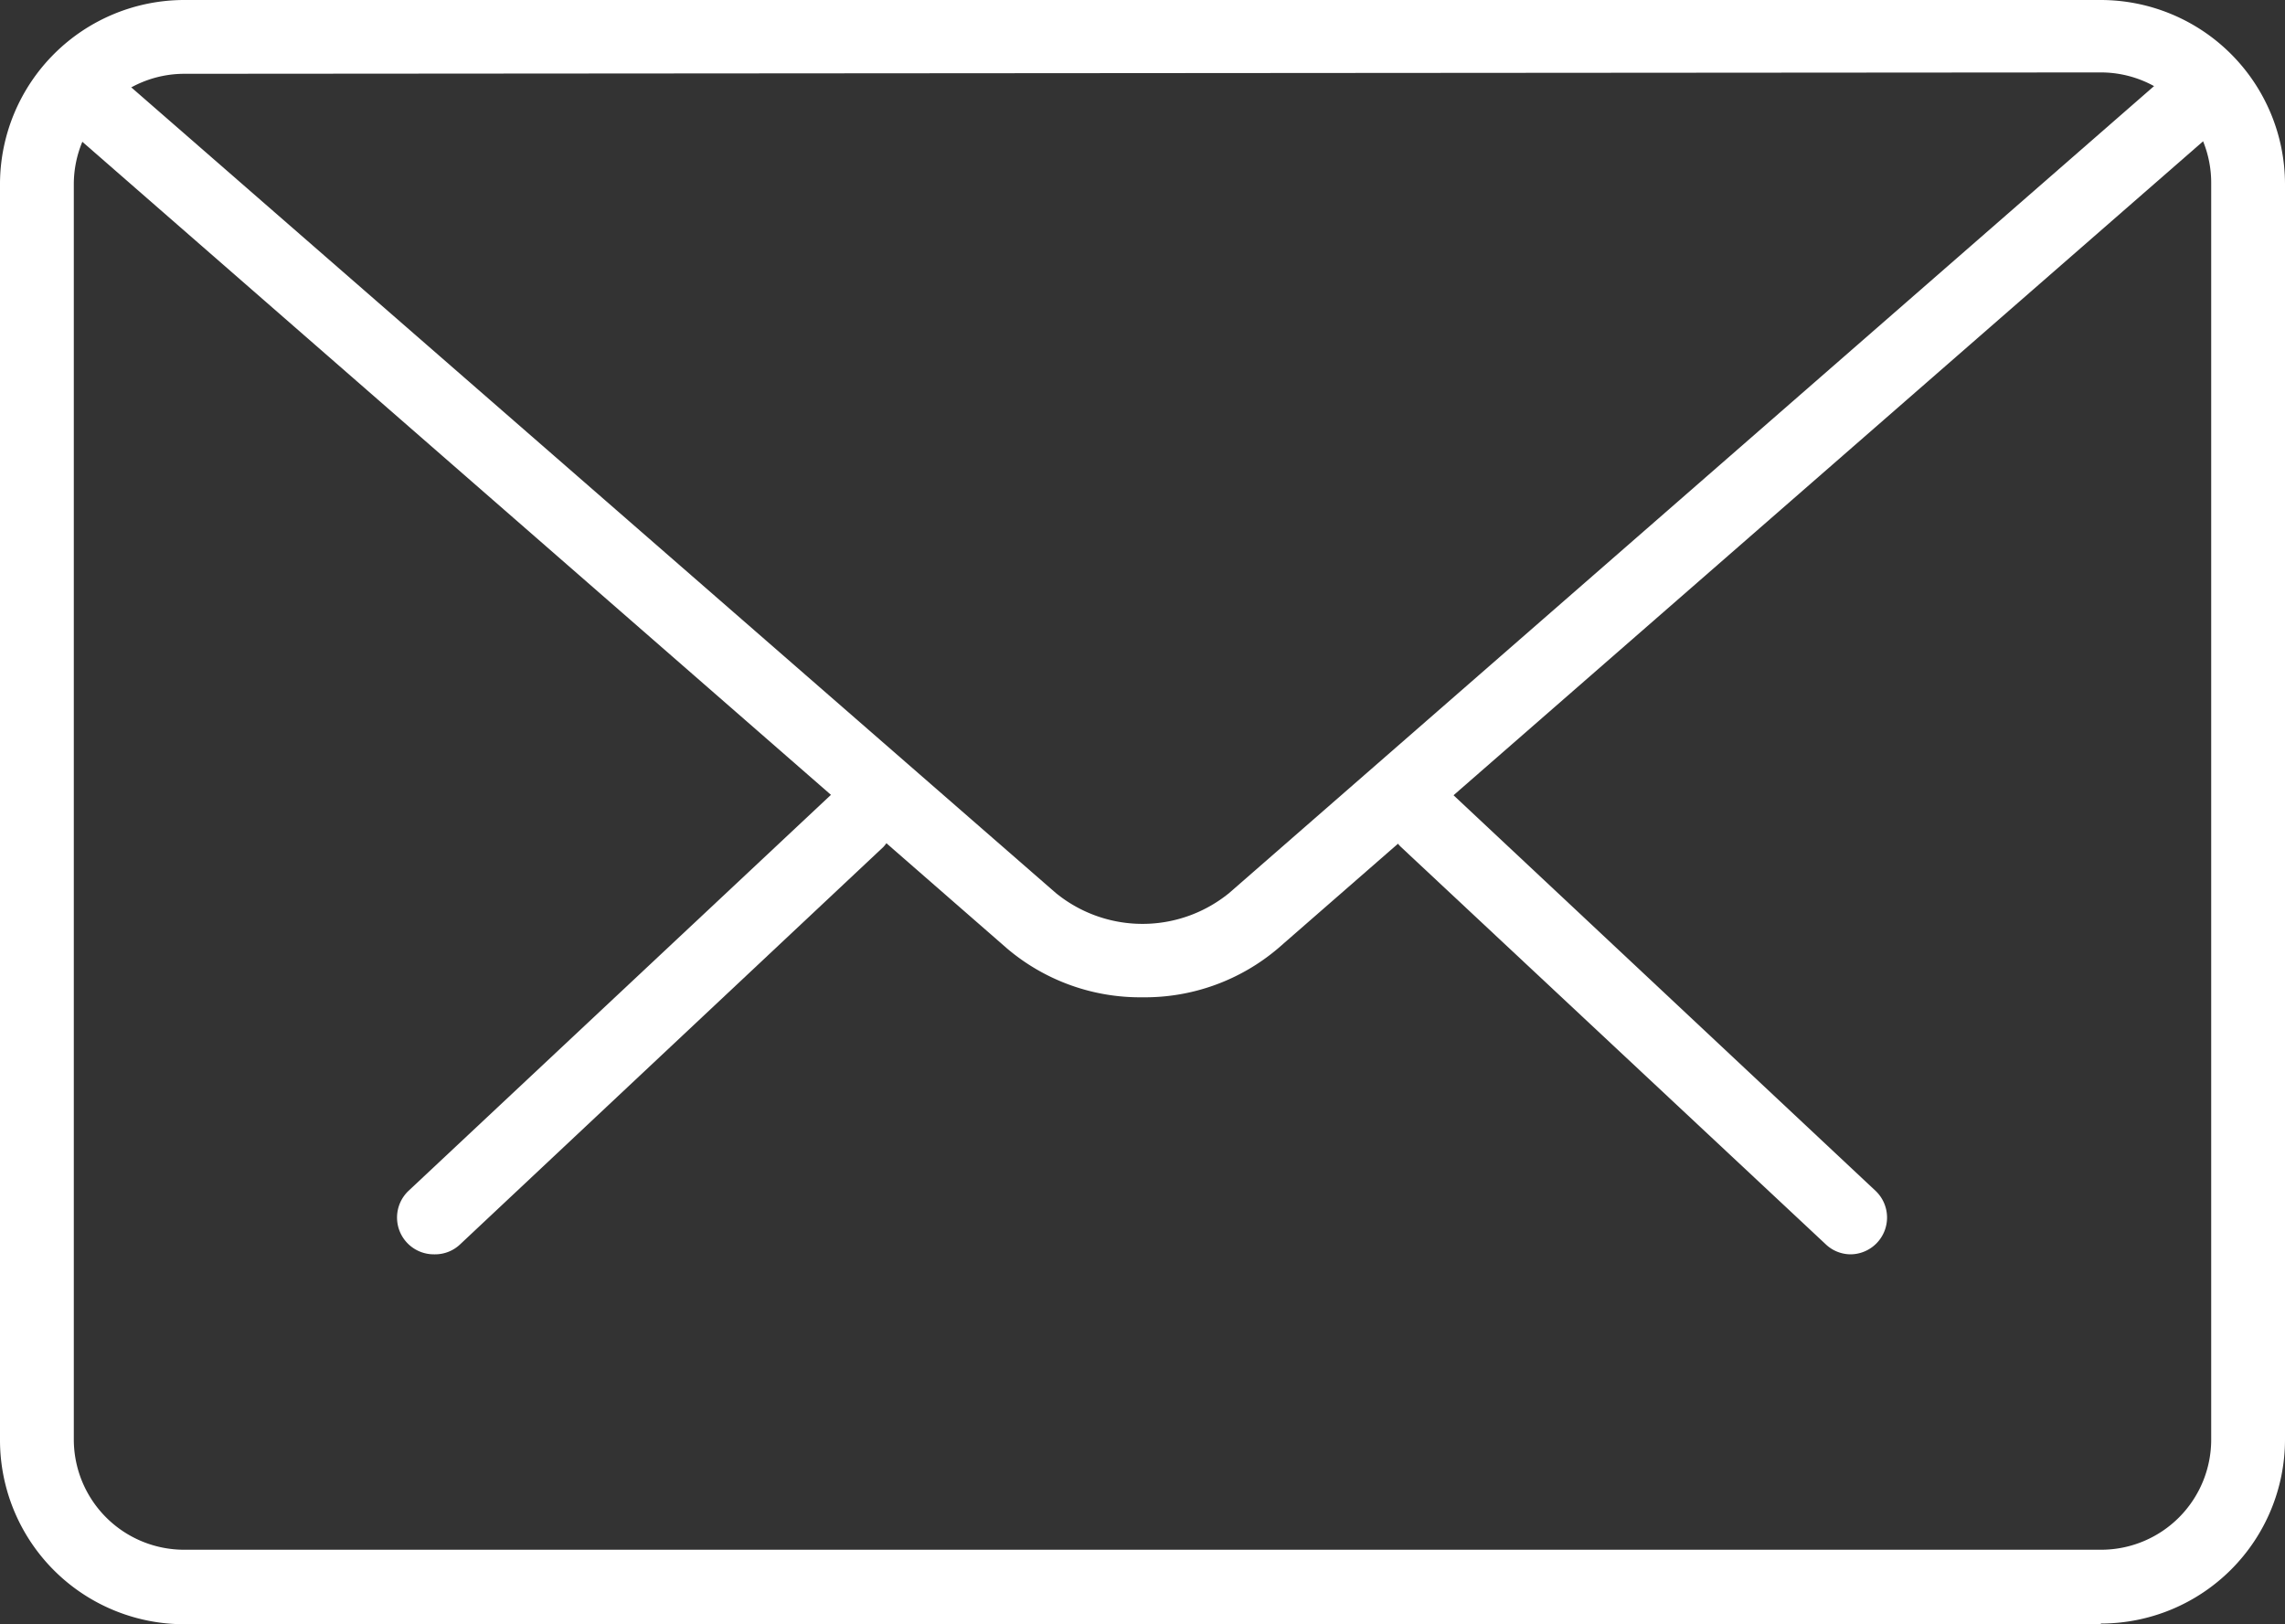
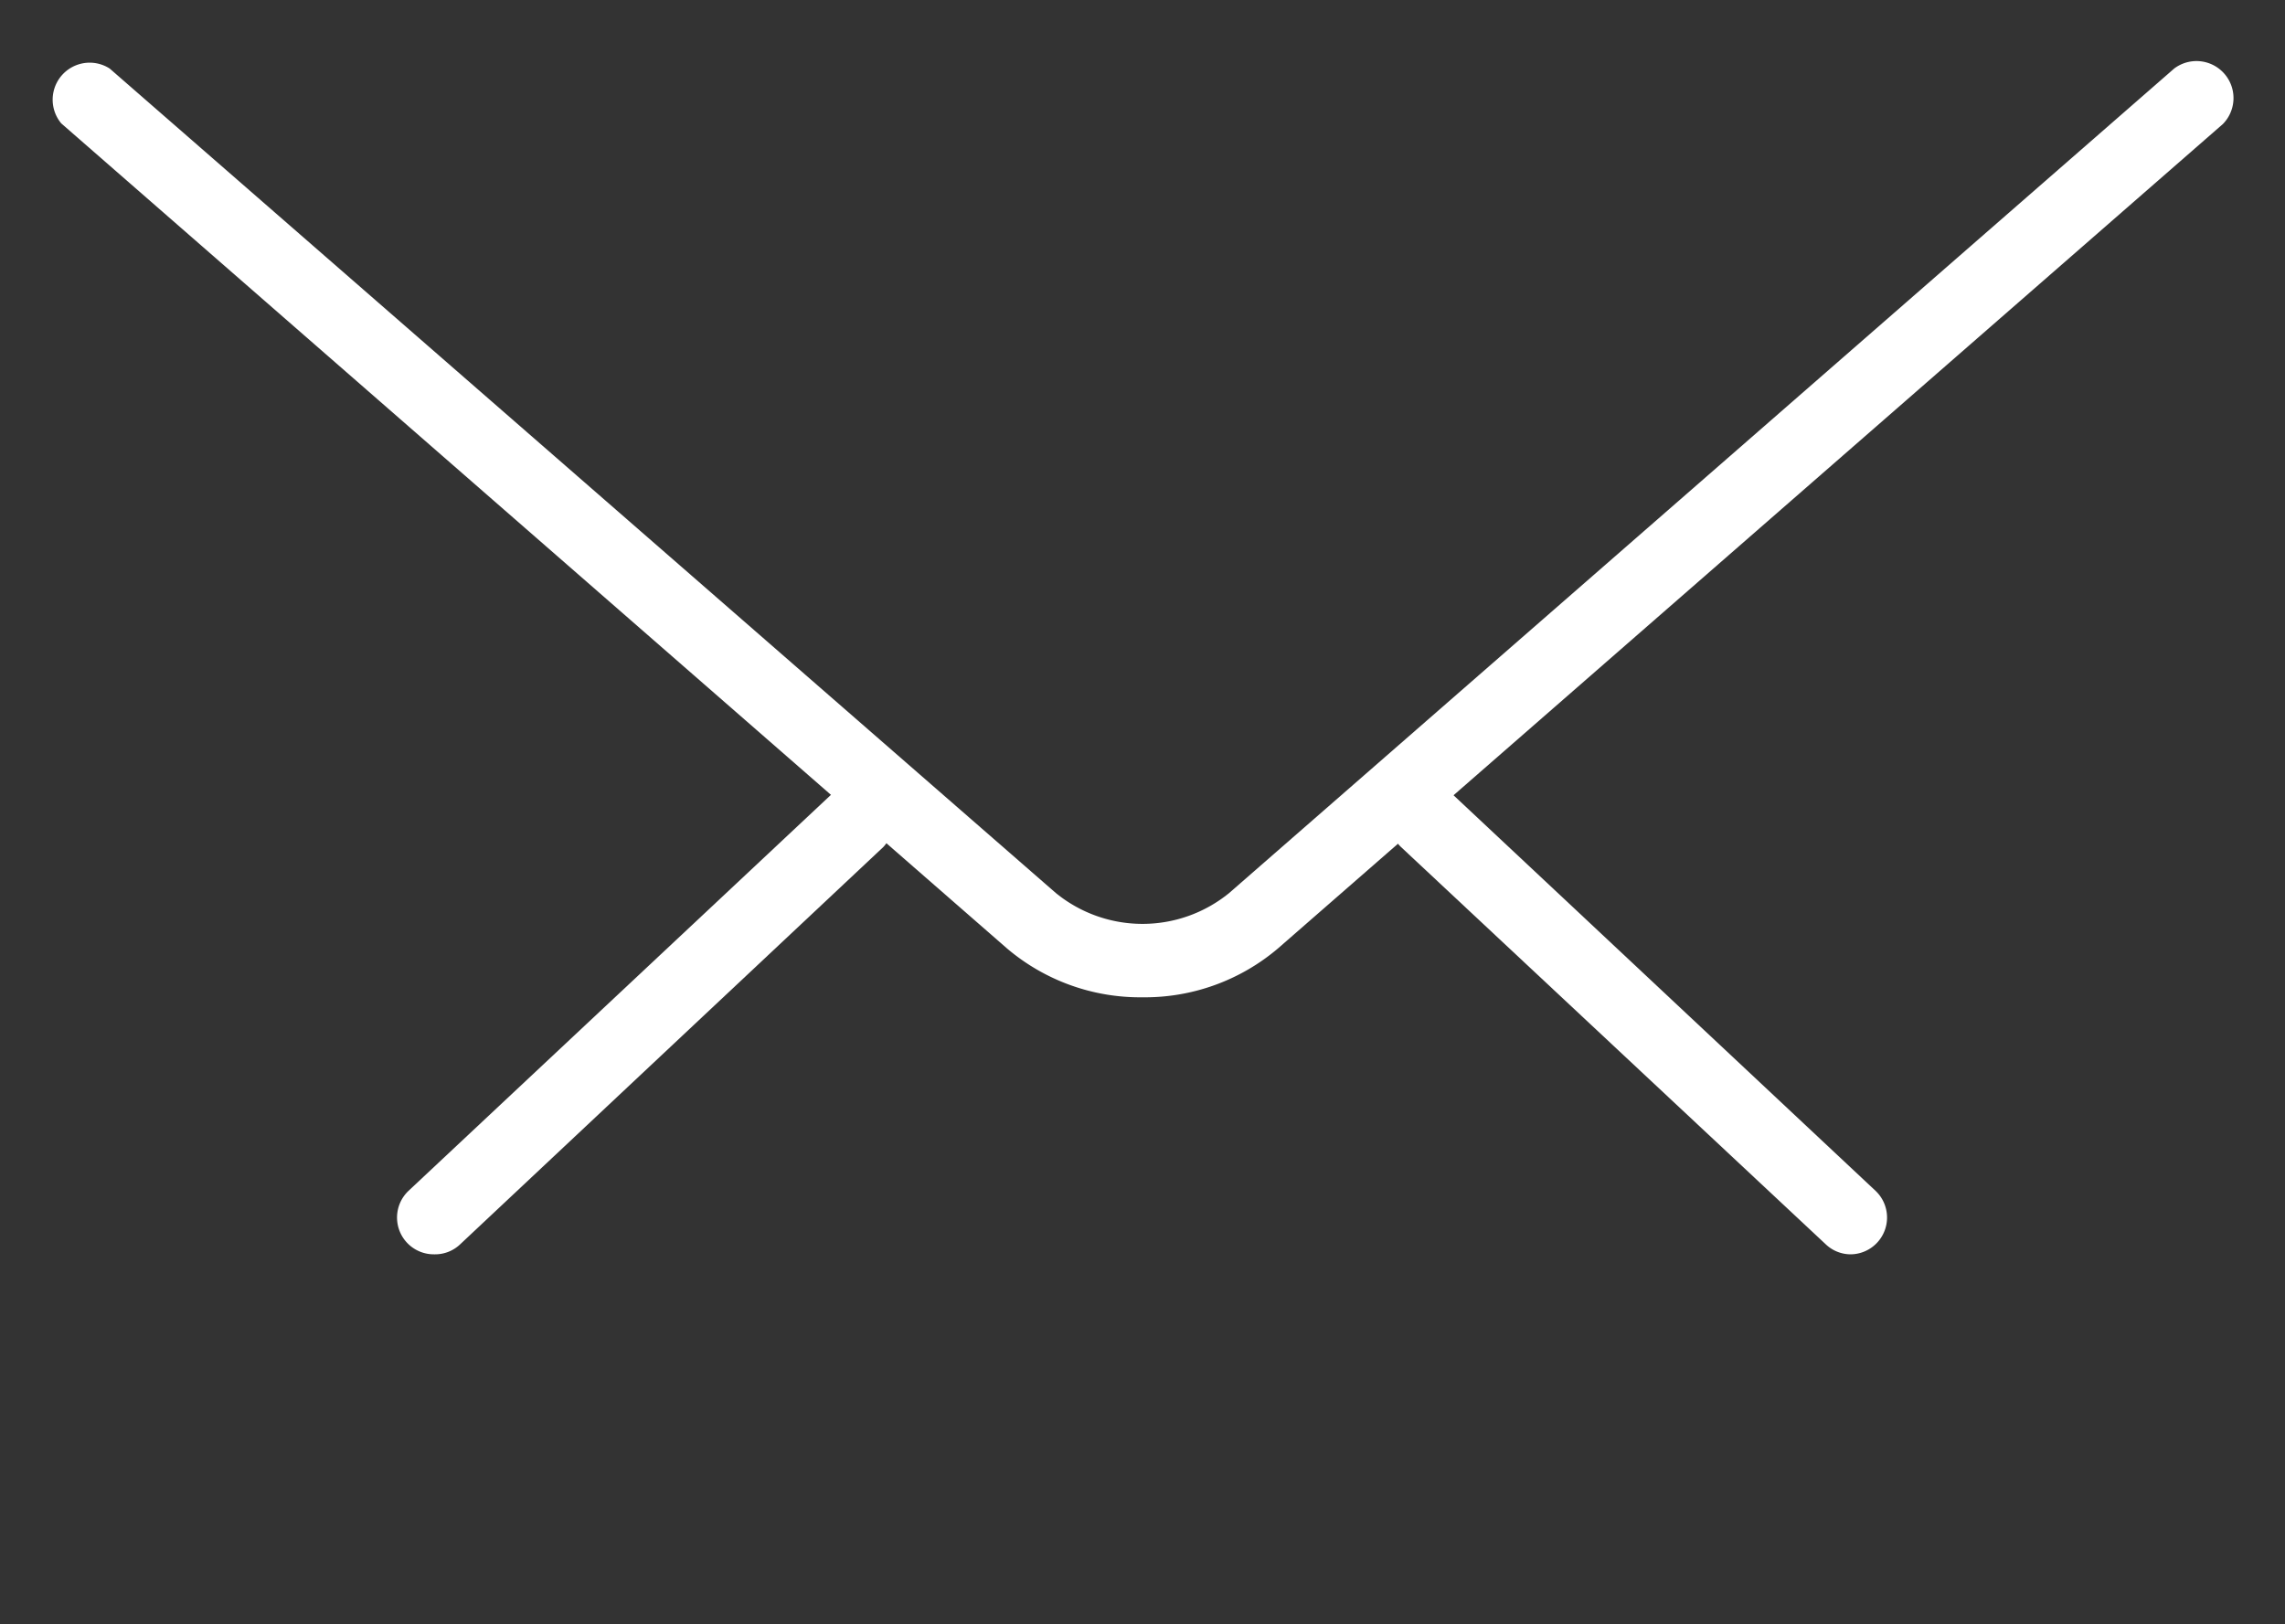
<svg xmlns="http://www.w3.org/2000/svg" viewBox="0 0 100 71.09">
  <rect x="0" y="0" width="100" height="71.09" fill="#333333" stroke="none" />
  <defs>
    <style>.cls-1{fill:#fff;}</style>
  </defs>
  <title>Emails</title>
  <g id="Layer_2" data-name="Layer 2">
    <g id="Layer_1-2" data-name="Layer 1">
      <path class="cls-1" d="M81,54.9a1.59,1.59,0,0,1-1.1-.44L61.31,37.07a1.65,1.65,0,0,1-.08-2.29,1.62,1.62,0,0,1,2.29-.06l18.56,17.4A1.61,1.61,0,0,1,81,54.9Z" />
      <path class="cls-1" d="M19,54.9a1.61,1.61,0,0,1-1.12-2.78l18.56-17.4a1.62,1.62,0,0,1,2.22,2.35L20.14,54.46a1.59,1.59,0,0,1-1.1.44Z" />
-       <path class="cls-1" d="M91.94,71.09H8.06A8.06,8.06,0,0,1,0,63v-55A8.07,8.07,0,0,1,8.06,0H91.94A8.07,8.07,0,0,1,100,8.06V63a8.06,8.06,0,0,1-8.06,8.06ZM8.06,3.23A4.84,4.84,0,0,0,3.23,8.06V63a4.83,4.83,0,0,0,4.83,4.83H91.94A4.82,4.82,0,0,0,96.77,63v-55a4.83,4.83,0,0,0-4.83-4.83Z" />
      <path class="cls-1" d="M50,43.65a9,9,0,0,1-5.92-2.13L2.68,5.4A1.62,1.62,0,0,1,4.8,3L46.2,39.08a6,6,0,0,0,7.6,0L95.15,3a1.62,1.62,0,0,1,2.13,2.43L55.93,41.51A9,9,0,0,1,50,43.65Z" />
    </g>
  </g>
</svg>